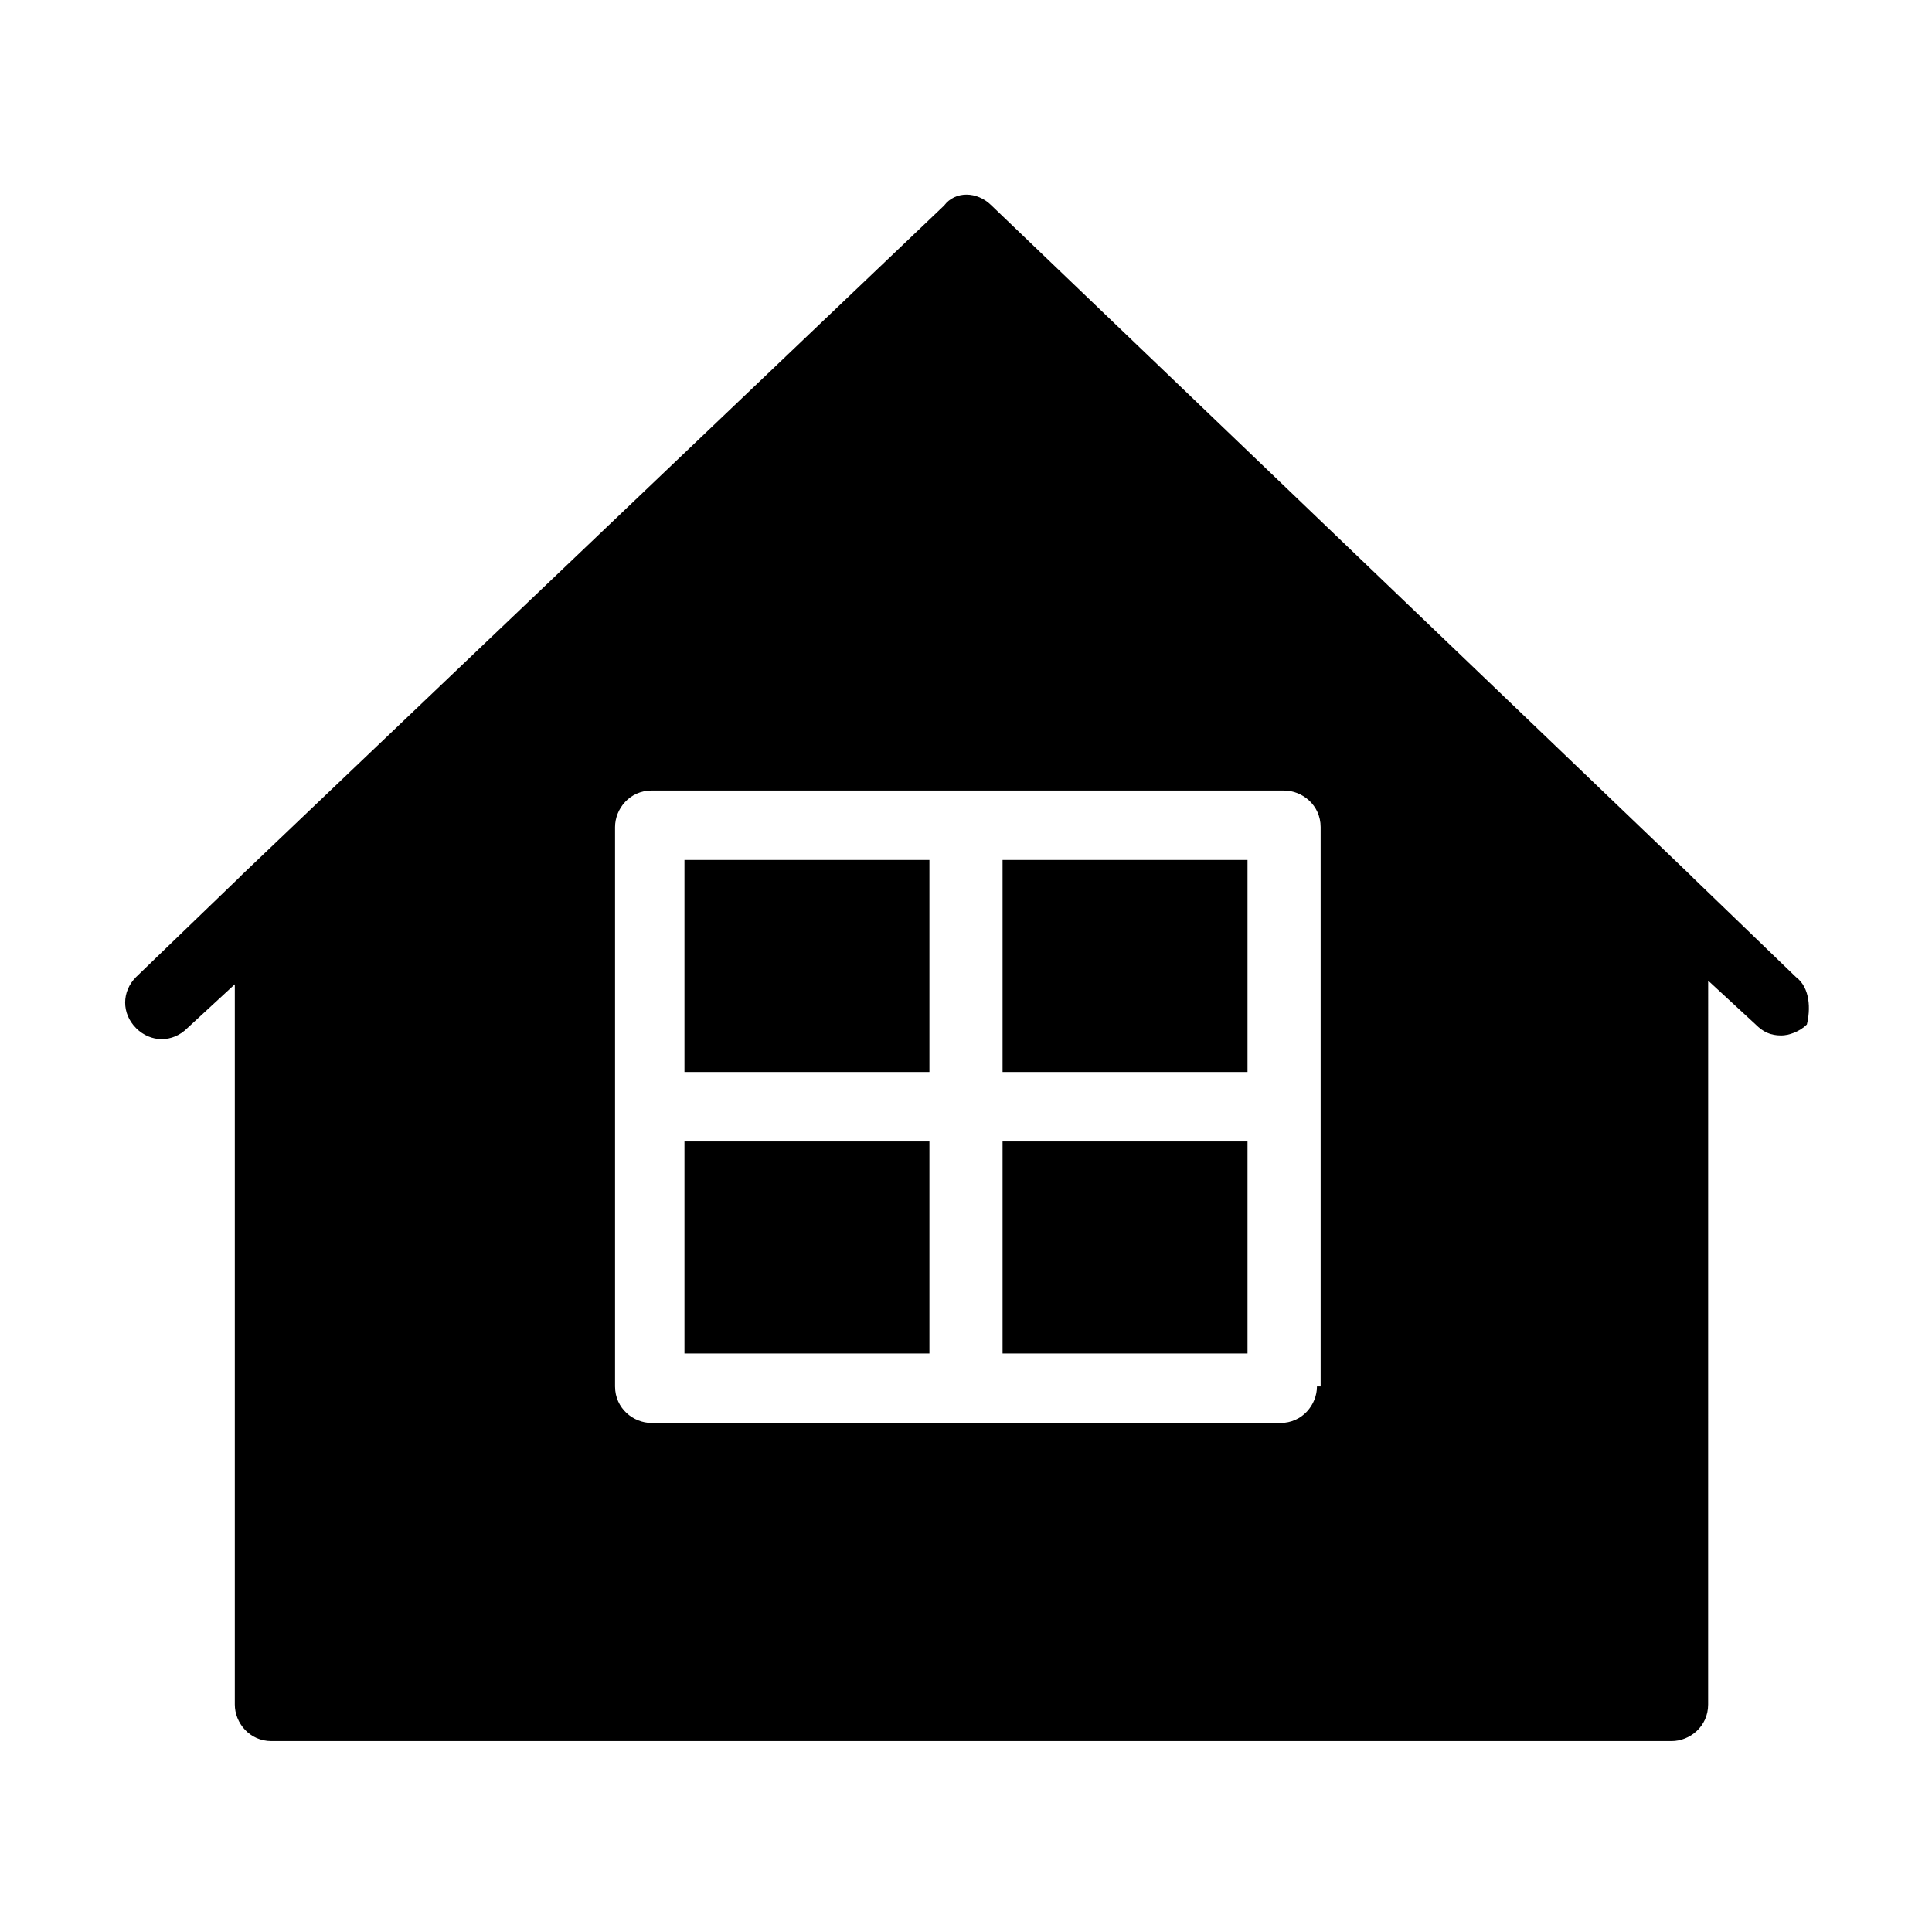
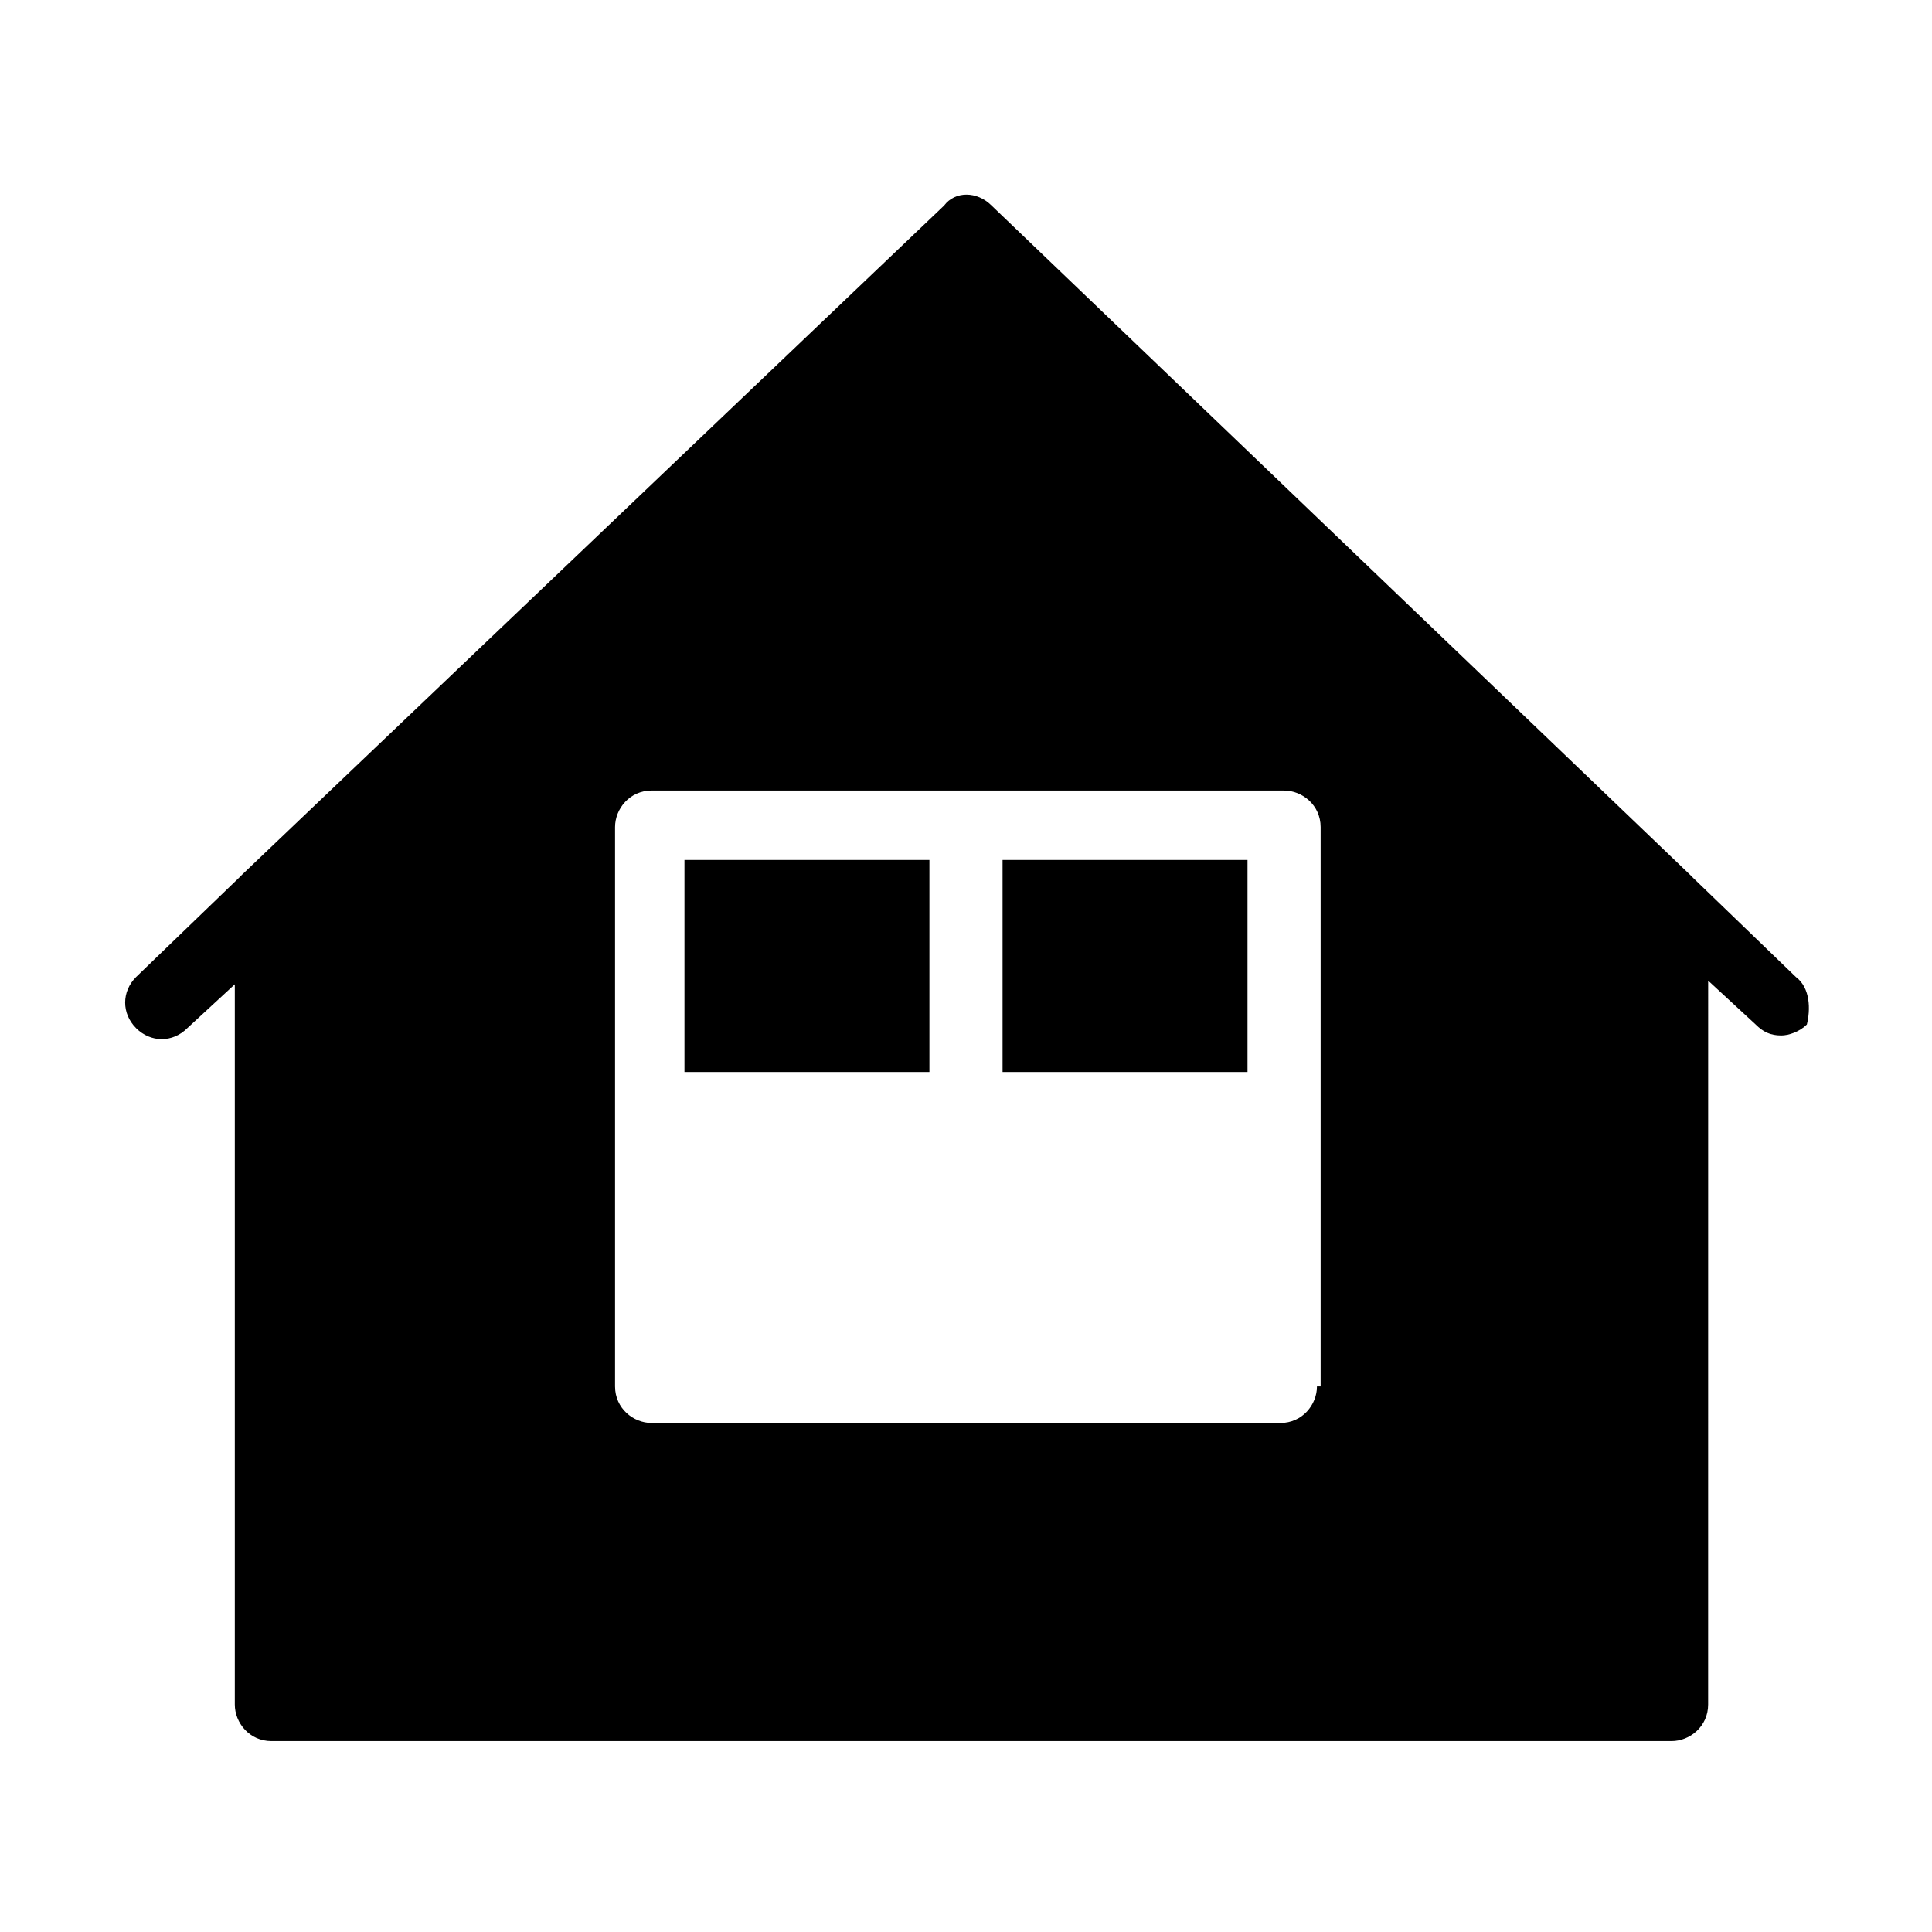
<svg xmlns="http://www.w3.org/2000/svg" fill="#000000" width="800px" height="800px" version="1.1" viewBox="144 144 512 512">
  <g>
    <path d="m619.93 402.91-27.129-26.16-0.969-0.969-185.05-177.3c-3.875-3.875-9.688-3.875-12.594 0l-186.02 177.3-0.969 0.969-27.129 26.16c-3.875 3.875-3.875 9.688 0 13.562s9.688 3.875 13.562 0l12.594-11.625v190.87c0 4.844 3.875 9.688 9.688 9.688h371.07c4.844 0 9.688-3.875 9.688-9.688l0.008-191.84 12.594 11.625c1.938 1.938 3.875 2.906 6.781 2.906 1.938 0 4.844-0.969 6.781-2.906 0.969-3.875 0.969-9.688-2.906-12.594zm-126.92 108.51c0 4.844-3.875 9.688-9.688 9.688h-166.64c-4.844 0-9.688-3.875-9.688-9.688v-148.23c0-4.844 3.875-9.688 9.688-9.688h167.61c4.844 0 9.688 3.875 9.688 9.688v148.23z" />
    <path d="m409.69 371.9h64.914v56.195h-64.914z" />
    <path d="m325.39 371.9h64.914v56.195h-64.914z" />
-     <path d="m325.39 446.5h64.914v56.195h-64.914z" />
-     <path d="m409.69 446.5h64.914v56.195h-64.914z" />
  </g>
</svg>